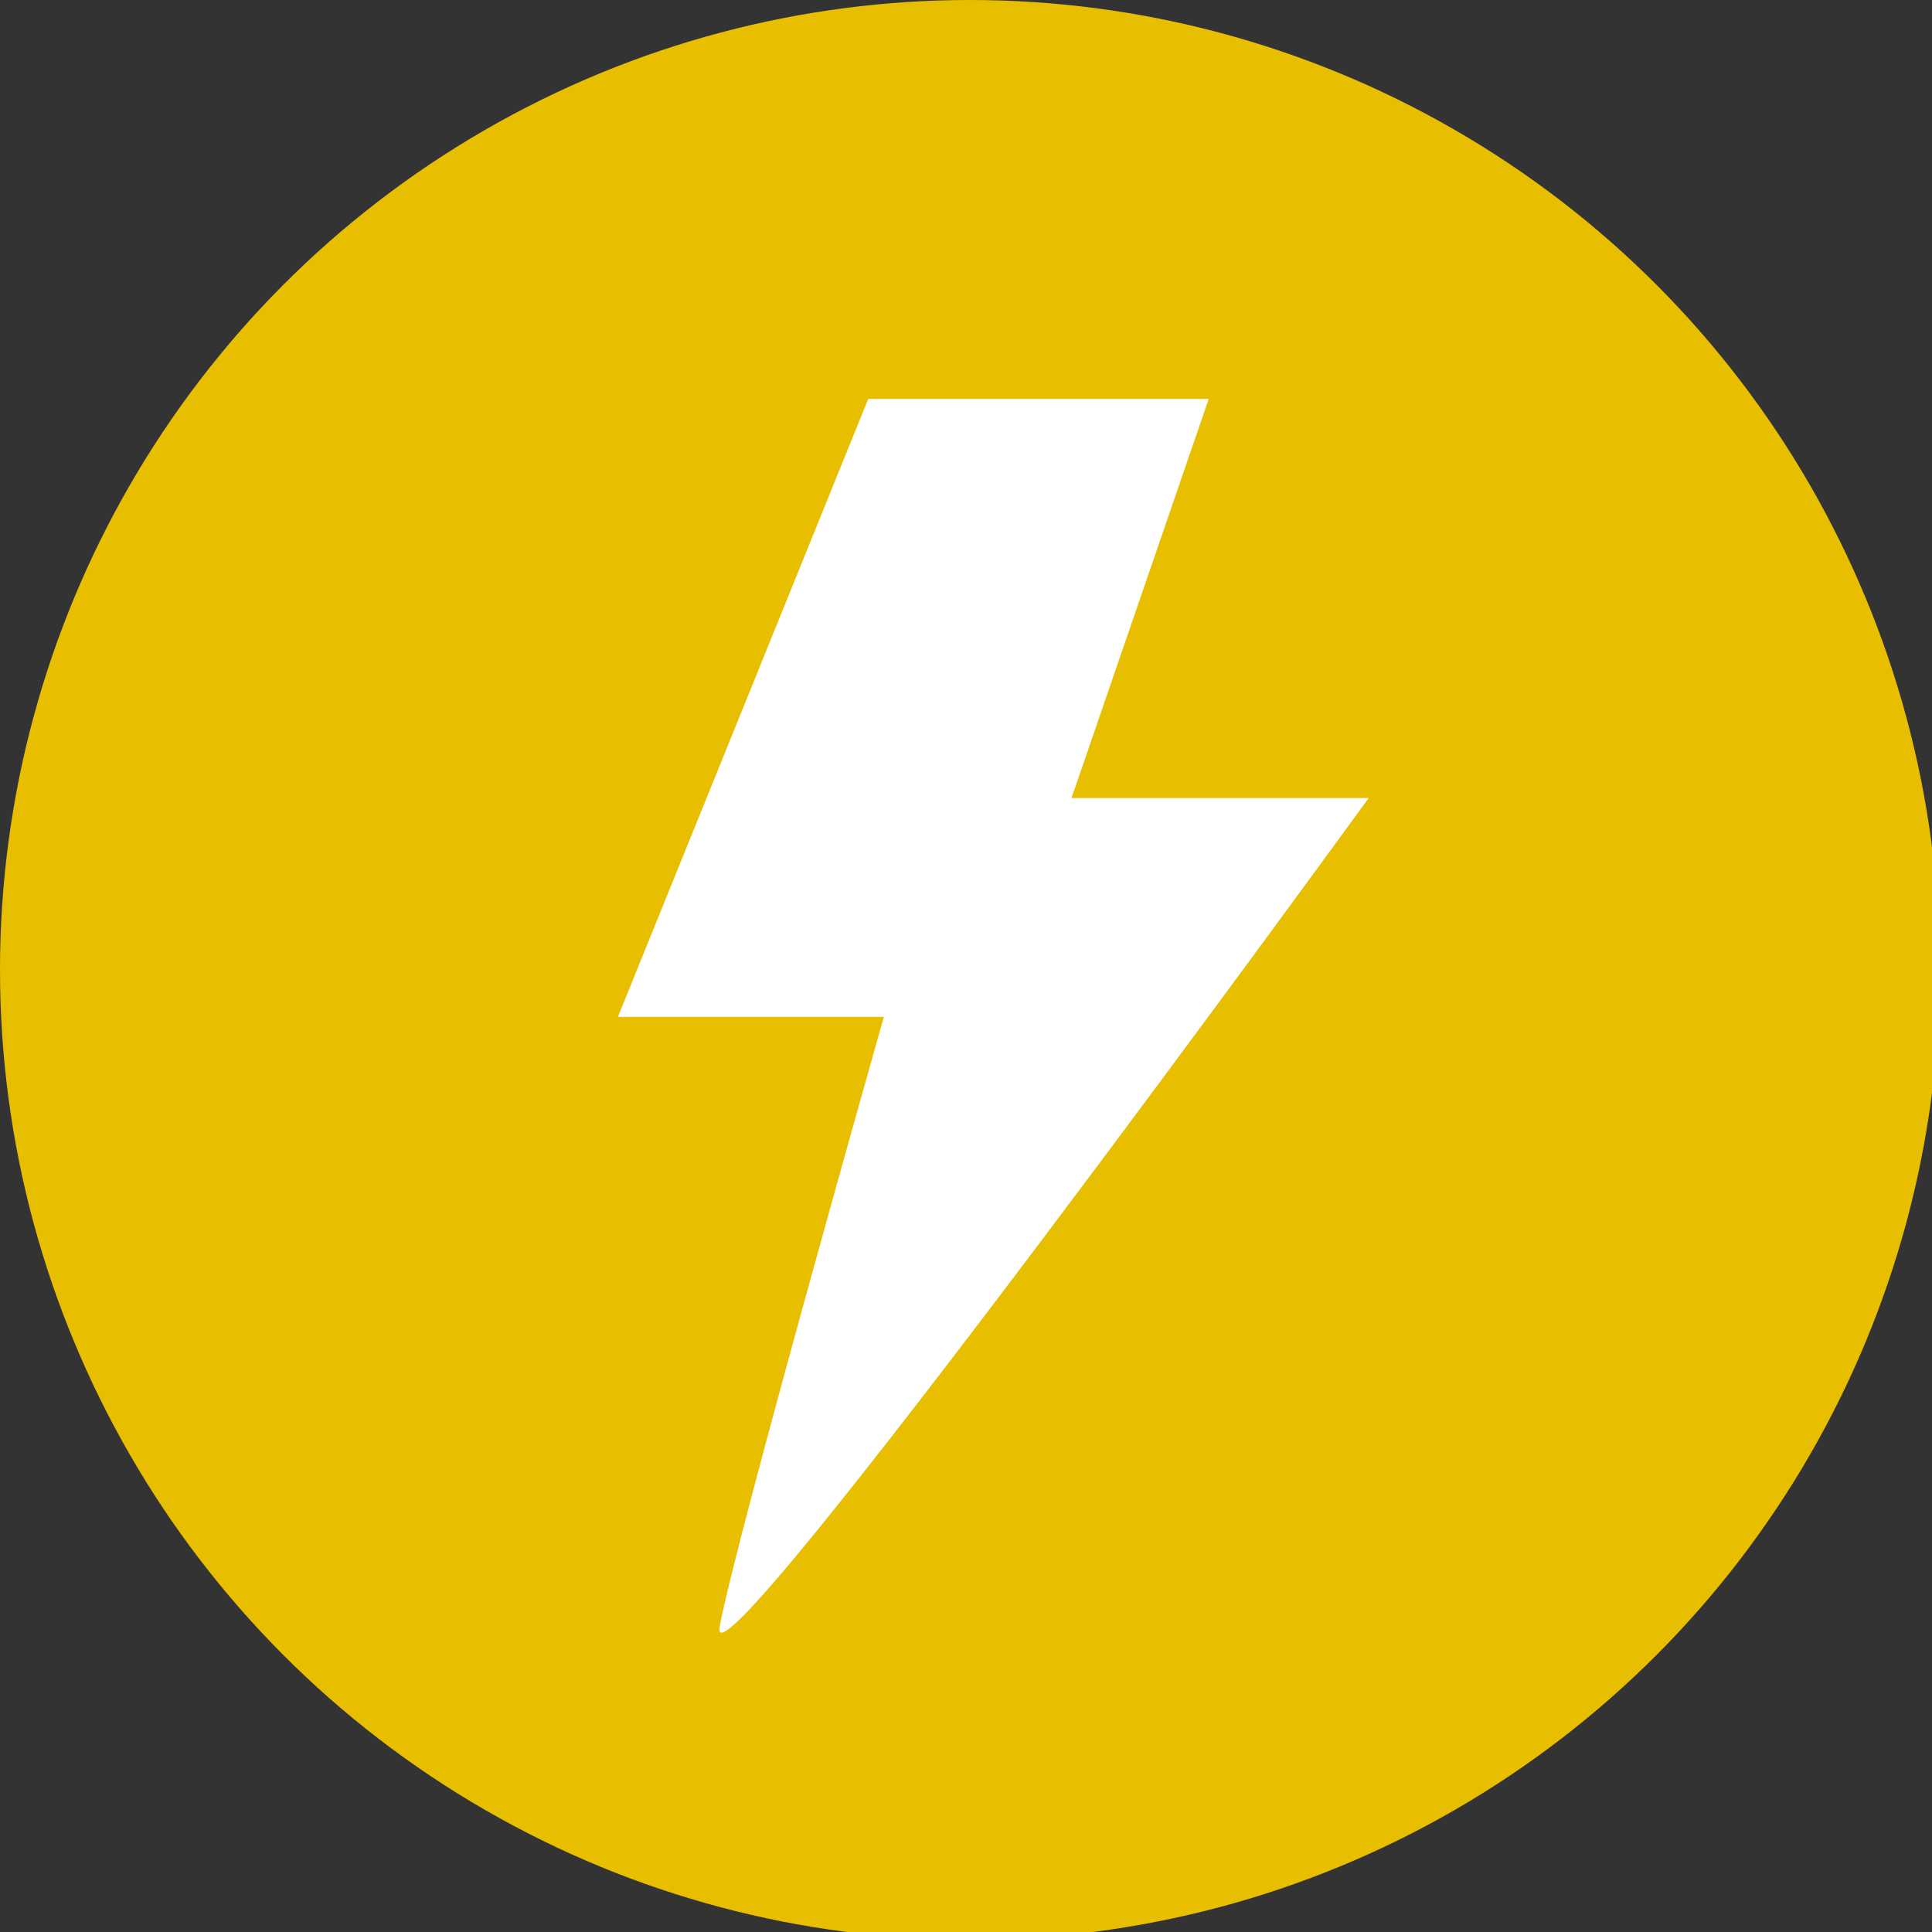
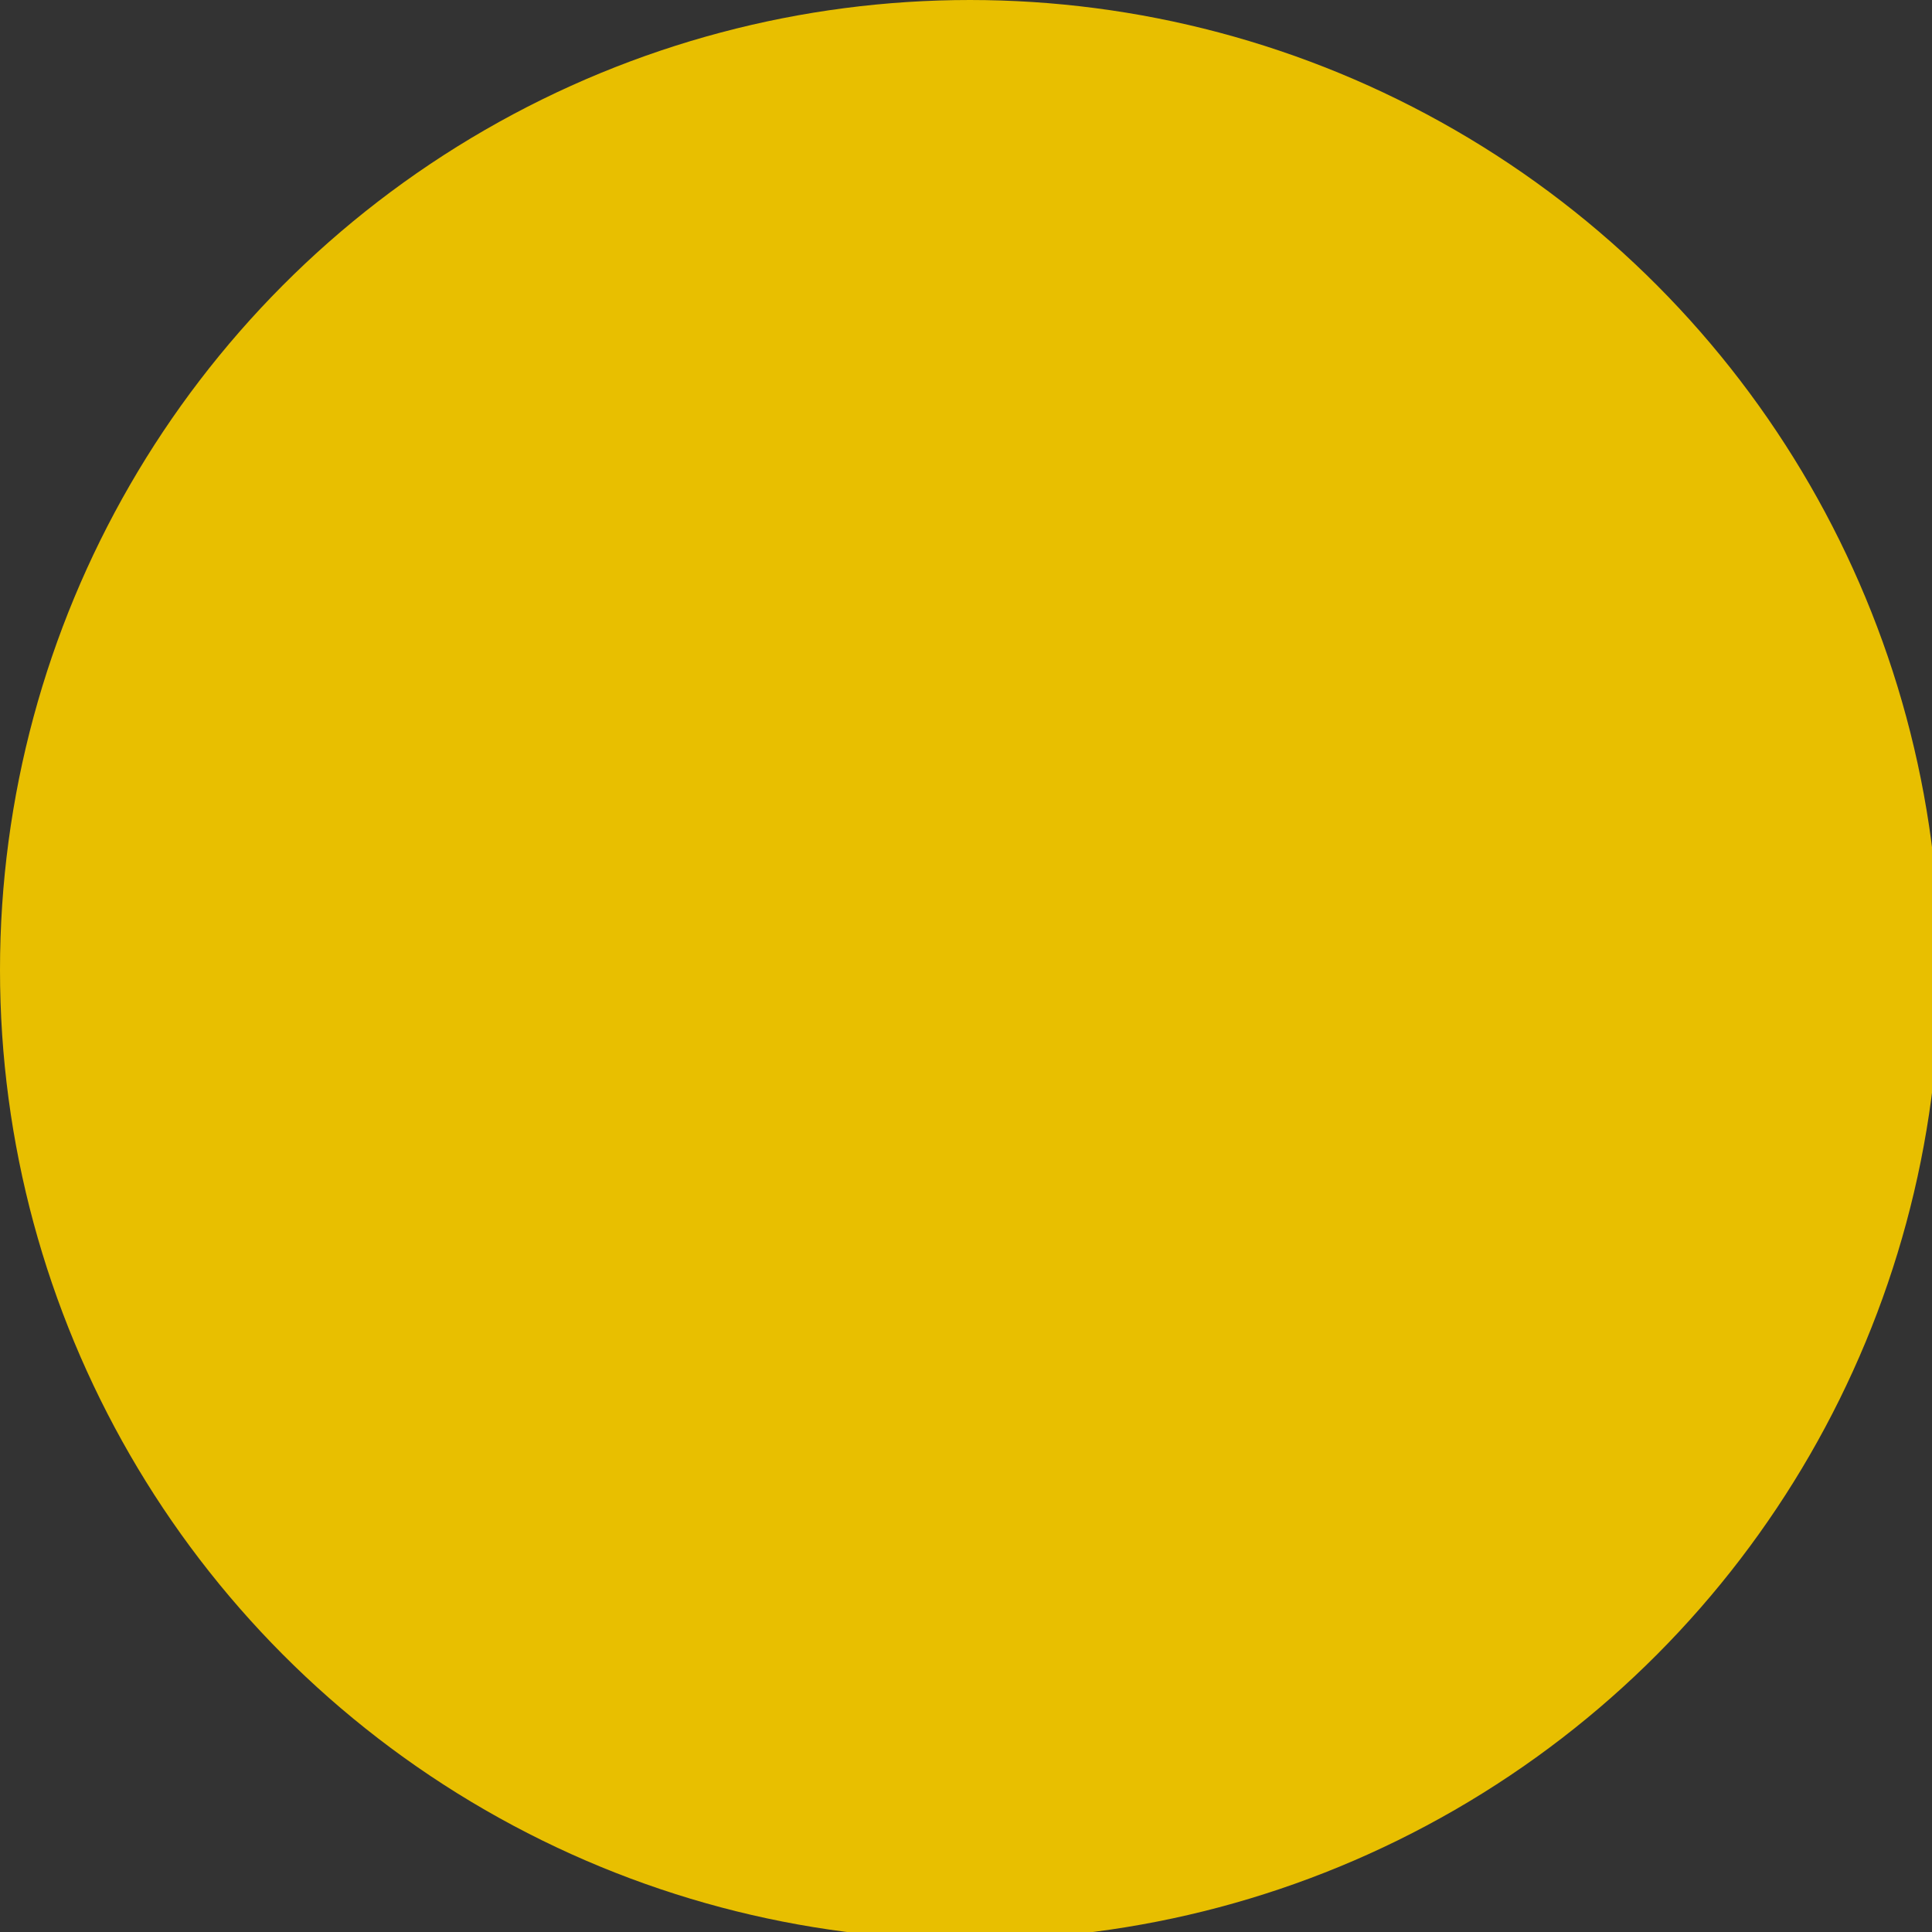
<svg xmlns="http://www.w3.org/2000/svg" id="Laag_2" version="1.1" viewBox="0 0 24.7 24.7">
  <rect x="0" y="0" width="24.7" height="24.7" fill="#333333" stroke="none" />
  <defs>
    <style>
      .st0 {
        fill: #fff;
      }

      .st1 {
        fill: #e8bf00;
      }
    </style>
  </defs>
  <circle class="st1" cx="12.4" cy="12.4" r="12.4" />
-   <path class="st0" d="M11.1,5.1s5.7,0,5.1,0-2.5,5.1-2.5,5.1h3.8s-8.5,11.7-8.3,10.6,2.1-7.8,2.1-7.8h-3.4s3.2-7.9,3.2-7.9Z" />
-   <polygon class="st1" points="19.8 9.7 17.5 10.2 13.7 10.2 15.9 3.8 19.8 9.7" />
</svg>